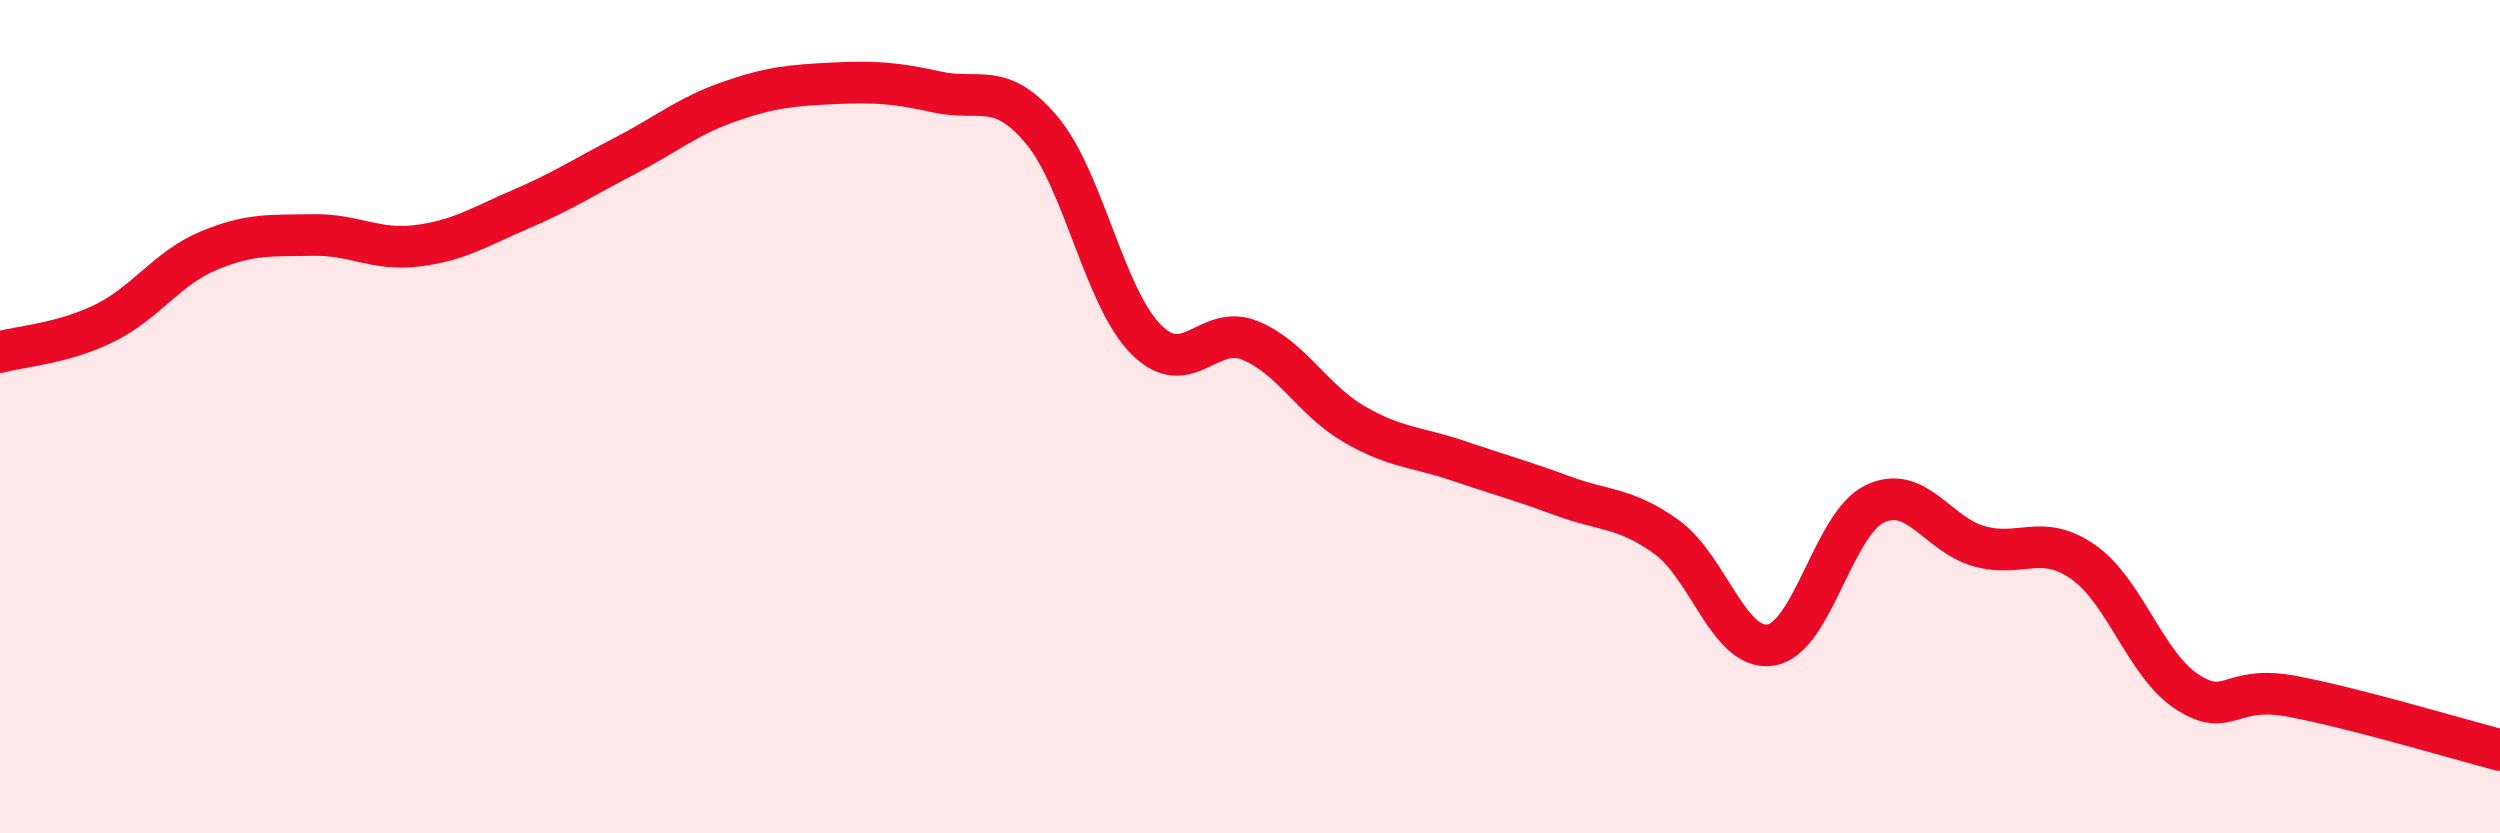
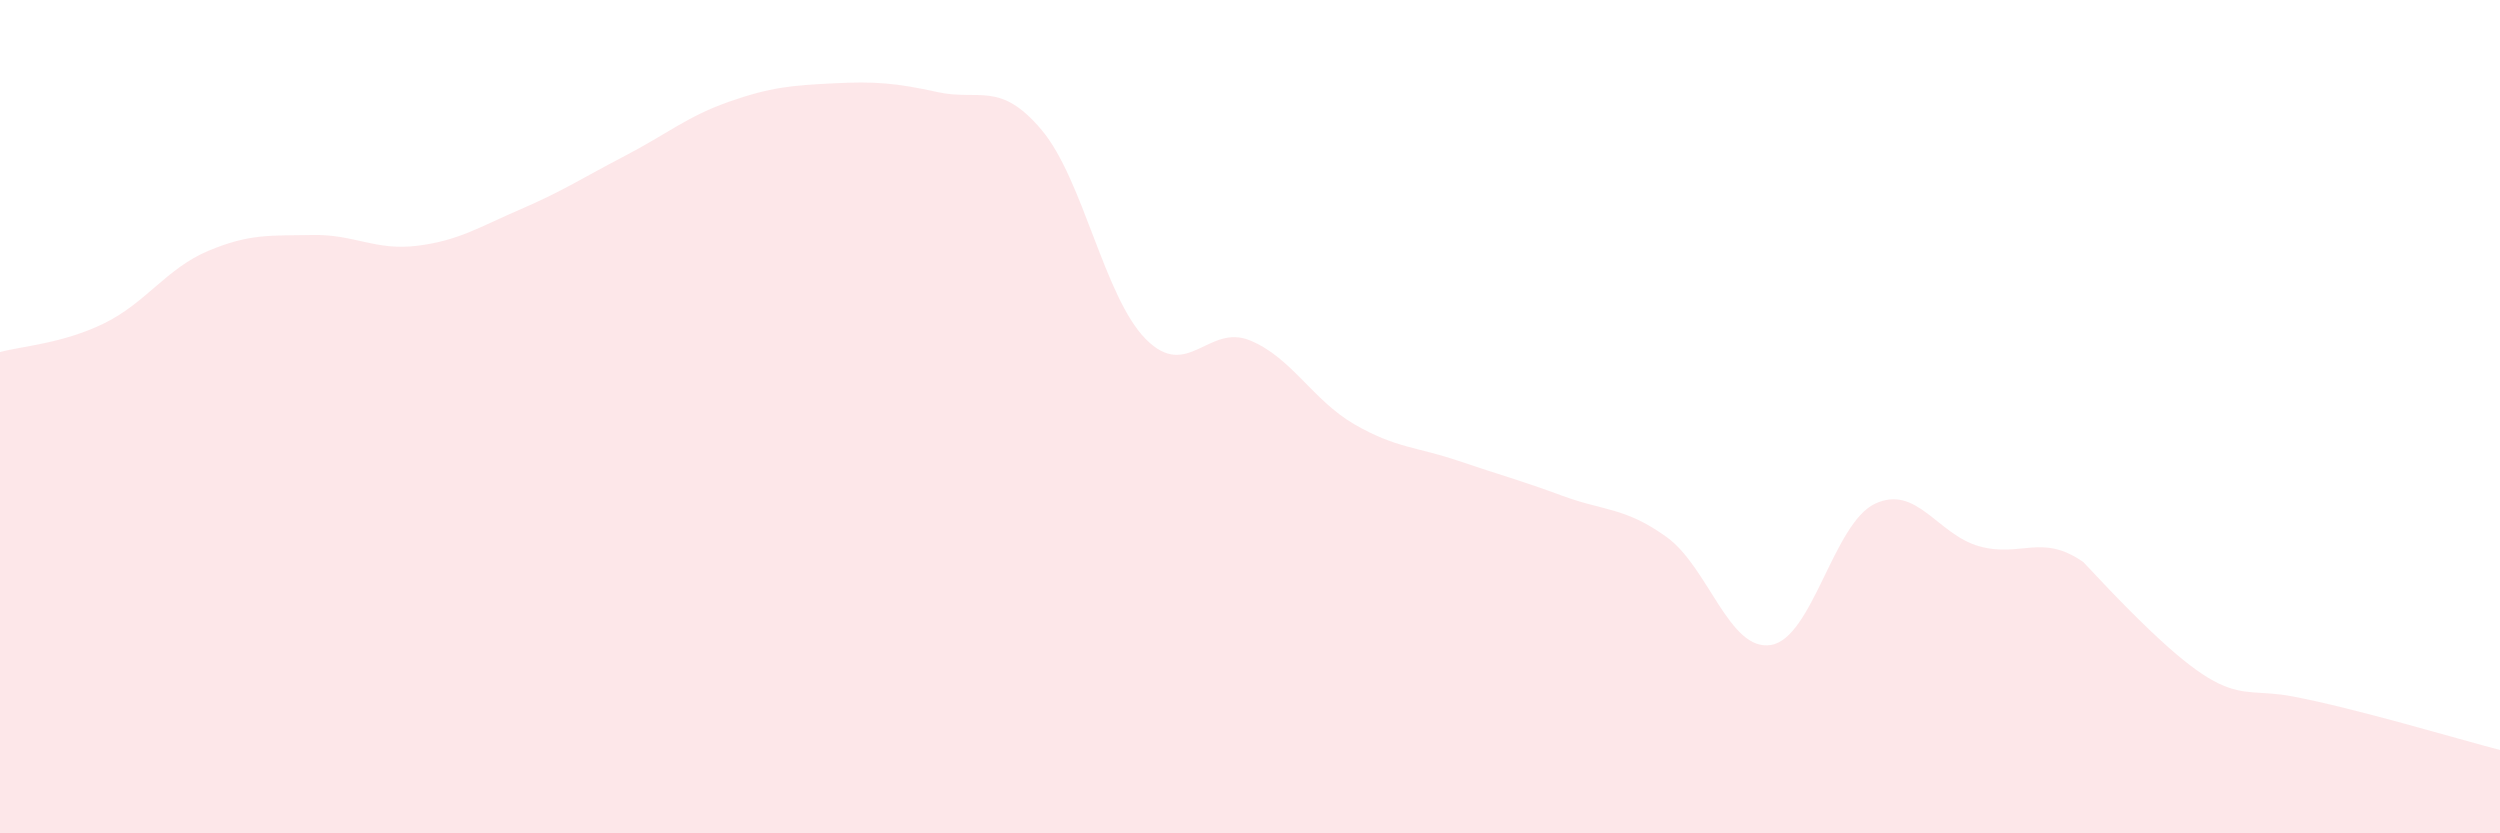
<svg xmlns="http://www.w3.org/2000/svg" width="60" height="20" viewBox="0 0 60 20">
-   <path d="M 0,8.45 C 0.5,8.31 1.5,8.25 2.5,7.76 C 3.5,7.27 4,6.44 5,6.02 C 6,5.6 6.5,5.66 7.5,5.64 C 8.5,5.62 9,6.02 10,5.9 C 11,5.78 11.5,5.45 12.5,5.02 C 13.5,4.59 14,4.26 15,3.74 C 16,3.22 16.5,2.79 17.5,2.44 C 18.5,2.09 19,2.05 20,2 C 21,1.95 21.5,1.99 22.5,2.21 C 23.5,2.43 24,1.93 25,3.12 C 26,4.31 26.5,7.13 27.5,8.14 C 28.5,9.15 29,7.76 30,8.17 C 31,8.58 31.5,9.6 32.5,10.18 C 33.5,10.76 34,10.72 35,11.06 C 36,11.4 36.5,11.53 37.5,11.9 C 38.5,12.27 39,12.17 40,12.89 C 41,13.61 41.5,15.64 42.5,15.48 C 43.5,15.32 44,12.56 45,12.09 C 46,11.62 46.5,12.83 47.5,13.11 C 48.5,13.39 49,12.79 50,13.49 C 51,14.19 51.5,15.97 52.5,16.61 C 53.5,17.25 53.5,16.43 55,16.71 C 56.5,16.99 59,17.74 60,18L60 20L0 20Z" fill="#EB0A25" opacity="0.1" stroke-linecap="round" stroke-linejoin="round" />
-   <path d="M 0,8.45 C 0.5,8.31 1.5,8.25 2.5,7.76 C 3.5,7.27 4,6.44 5,6.02 C 6,5.6 6.5,5.66 7.5,5.64 C 8.5,5.62 9,6.02 10,5.9 C 11,5.78 11.5,5.45 12.5,5.02 C 13.5,4.59 14,4.26 15,3.74 C 16,3.22 16.5,2.79 17.5,2.44 C 18.5,2.09 19,2.05 20,2 C 21,1.95 21.5,1.99 22.5,2.21 C 23.5,2.43 24,1.93 25,3.12 C 26,4.31 26.5,7.13 27.5,8.14 C 28.5,9.15 29,7.76 30,8.17 C 31,8.58 31.5,9.6 32.5,10.18 C 33.5,10.76 34,10.72 35,11.06 C 36,11.4 36.5,11.53 37.5,11.9 C 38.5,12.27 39,12.17 40,12.89 C 41,13.61 41.5,15.64 42.5,15.48 C 43.5,15.32 44,12.56 45,12.09 C 46,11.62 46.5,12.83 47.5,13.11 C 48.5,13.39 49,12.79 50,13.49 C 51,14.19 51.5,15.97 52.5,16.61 C 53.5,17.25 53.5,16.43 55,16.71 C 56.5,16.99 59,17.74 60,18" stroke="#EB0A25" stroke-width="1" fill="none" stroke-linecap="round" stroke-linejoin="round" />
+   <path d="M 0,8.45 C 0.5,8.31 1.5,8.25 2.5,7.76 C 3.5,7.27 4,6.44 5,6.02 C 6,5.6 6.5,5.66 7.5,5.64 C 8.5,5.62 9,6.02 10,5.9 C 11,5.78 11.5,5.45 12.5,5.02 C 13.5,4.59 14,4.26 15,3.74 C 16,3.22 16.5,2.79 17.5,2.44 C 18.5,2.09 19,2.05 20,2 C 21,1.95 21.5,1.99 22.5,2.21 C 23.5,2.43 24,1.93 25,3.12 C 26,4.31 26.5,7.13 27.5,8.14 C 28.5,9.15 29,7.76 30,8.17 C 31,8.58 31.5,9.6 32.5,10.18 C 33.5,10.76 34,10.72 35,11.06 C 36,11.4 36.5,11.53 37.5,11.9 C 38.5,12.27 39,12.17 40,12.89 C 41,13.61 41.5,15.64 42.5,15.48 C 43.5,15.32 44,12.56 45,12.09 C 46,11.62 46.5,12.83 47.5,13.11 C 48.5,13.39 49,12.79 50,13.49 C 53.5,17.25 53.5,16.43 55,16.71 C 56.5,16.99 59,17.74 60,18L60 20L0 20Z" fill="#EB0A25" opacity="0.1" stroke-linecap="round" stroke-linejoin="round" />
</svg>